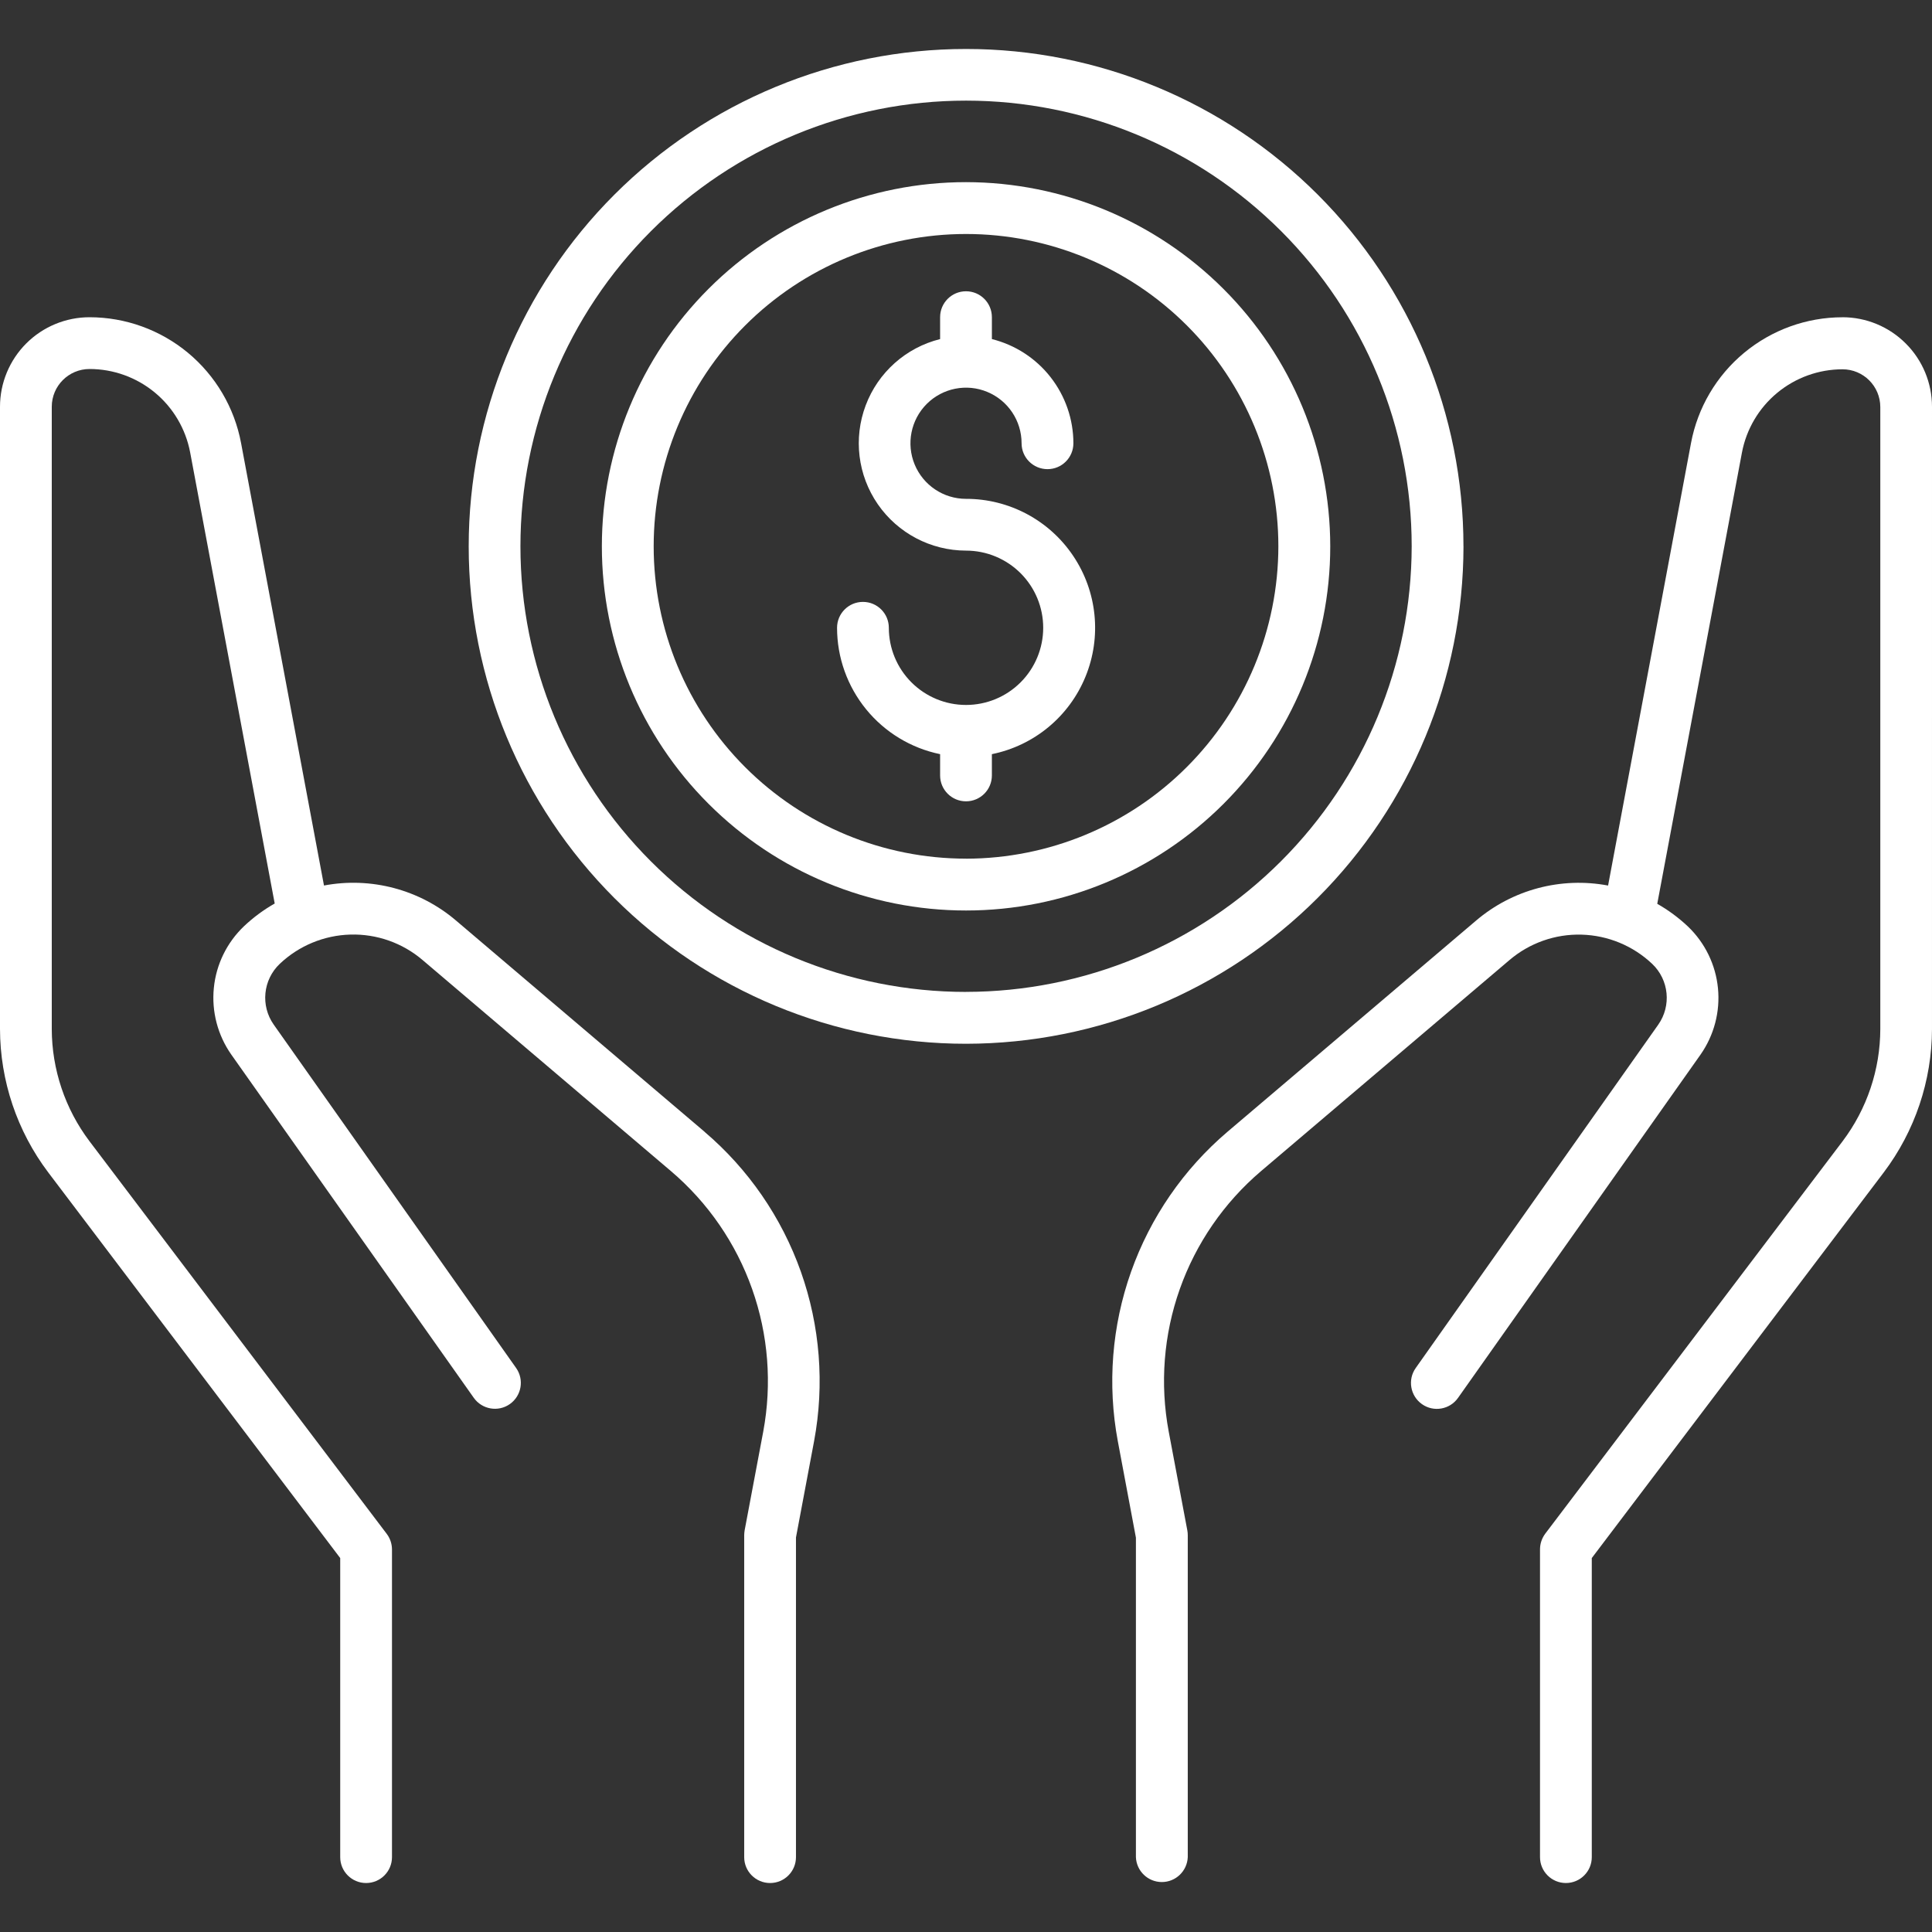
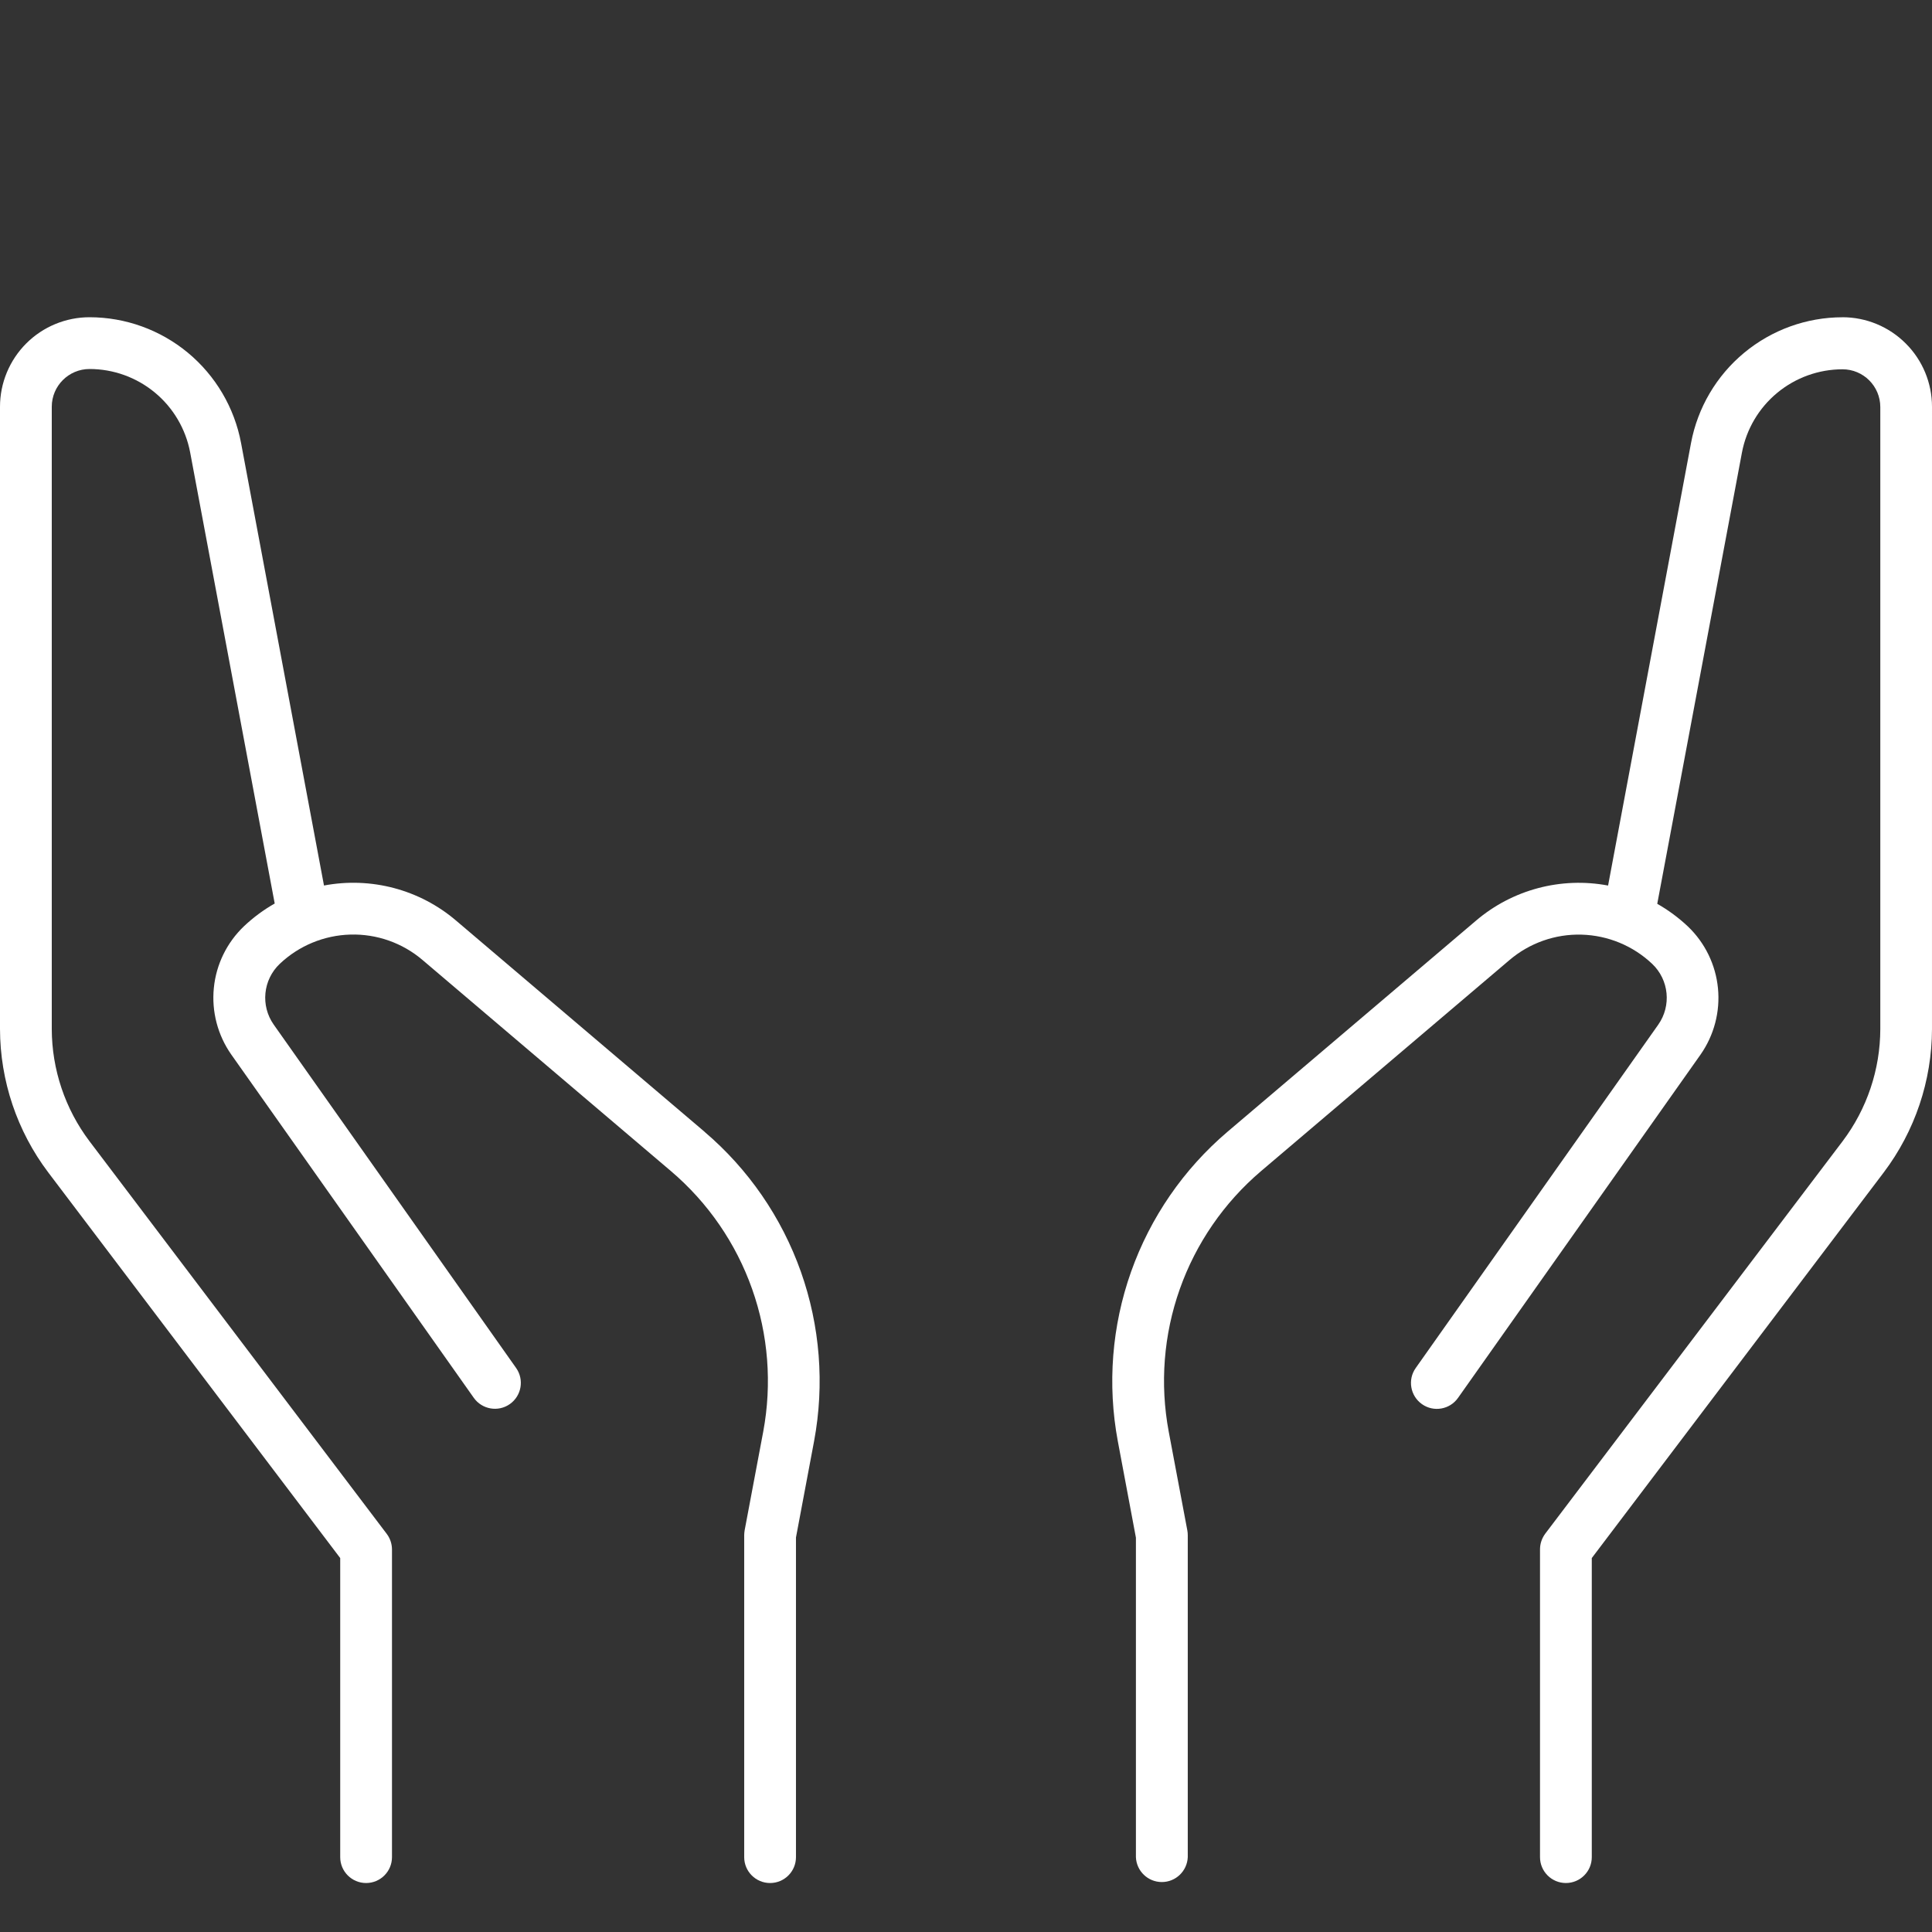
<svg xmlns="http://www.w3.org/2000/svg" id="Layer_1" data-name="Layer 1" viewBox="0 0 512 512">
  <rect x="0" y="0" width="512" height="512" fill="#333333" stroke="none" />
  <defs>
    <style>
      .cls-1 {
        fill: #fff;
        stroke-width: 0px;
      }
    </style>
  </defs>
-   <path class="cls-1" d="m387.83,144.78c0-34.96-13.89-68.48-38.61-93.2-24.73-24.72-58.25-38.6-93.21-38.6-34.96,0-68.48,13.89-93.2,38.61s-38.6,58.25-38.6,93.21,13.89,68.48,38.61,93.2c24.72,24.72,58.24,38.61,93.2,38.61,34.95-.04,68.46-13.94,93.17-38.65,24.72-24.72,38.61-58.22,38.65-93.17h0Zm-131.82,118.09c-31.32,0-61.35-12.44-83.5-34.59-22.15-22.15-34.59-52.19-34.59-83.51s12.44-61.36,34.59-83.51c22.15-22.15,52.18-34.59,83.5-34.59s61.36,12.44,83.51,34.59c22.15,22.15,34.59,52.19,34.59,83.51-.04,31.3-12.49,61.32-34.63,83.46-22.14,22.14-52.16,34.6-83.47,34.63Z" />
-   <path class="cls-1" d="m256.01,48.27c-25.59,0-50.14,10.17-68.24,28.27-18.1,18.1-28.27,42.65-28.27,68.24s10.16,50.15,28.27,68.24c18.1,18.1,42.65,28.27,68.24,28.27s50.15-10.17,68.25-28.27c18.1-18.1,28.27-42.64,28.27-68.24-.03-25.59-10.2-50.12-28.3-68.21-18.09-18.09-42.62-28.27-68.21-28.3h0Zm0,179.28h0c-21.95,0-43.01-8.72-58.53-24.24-15.53-15.53-24.25-36.58-24.25-58.53s8.72-43.01,24.25-58.53c15.52-15.52,36.58-24.24,58.53-24.24s43.01,8.72,58.53,24.24c15.52,15.52,24.24,36.58,24.24,58.53-.02,21.95-8.76,42.98-24.27,58.5s-36.56,24.25-58.51,24.28h0Z" />
-   <path class="cls-1" d="m256.01,132.2c-5.96,0-11.33-3.59-13.61-9.09-2.28-5.5-1.02-11.84,3.19-16.06,4.21-4.21,10.55-5.48,16.05-3.19,5.51,2.28,9.09,7.65,9.09,13.61,0,3.79,3.07,6.86,6.87,6.86s6.86-3.07,6.86-6.86c0-6.35-2.14-12.52-6.05-17.52-3.91-5-9.38-8.55-15.55-10.09v-5.81c0-3.79-3.07-6.86-6.86-6.86s-6.86,3.07-6.86,6.86v5.81c-9.06,2.26-16.43,8.82-19.72,17.56-3.3,8.74-2.1,18.53,3.21,26.21s14.04,12.27,23.37,12.29c5.43,0,10.63,2.16,14.47,5.99,3.84,3.84,5.99,9.04,5.99,14.46s-2.16,10.63-5.99,14.46c-3.84,3.84-9.04,5.99-14.47,5.99s-10.63-2.16-14.46-5.99c-3.84-3.84-5.99-9.04-5.99-14.46,0-3.79-3.07-6.86-6.86-6.86s-6.86,3.07-6.86,6.86c0,7.87,2.73,15.5,7.7,21.6,4.97,6.1,11.9,10.3,19.61,11.89v5.64c0,3.79,3.07,6.86,6.86,6.86s6.86-3.07,6.86-6.86v-5.64c11.18-2.27,20.48-9.96,24.8-20.52,4.33-10.55,3.11-22.56-3.25-32.02-6.35-9.47-17.02-15.14-28.42-15.12h0Z" />
  <path class="cls-1" d="m186.73,299.94l-65.86-55.97h0c-9.66-8.24-22.54-11.65-35.01-9.3l-21.98-117.28c-1.76-9.36-6.74-17.81-14.07-23.9-7.33-6.08-16.55-9.41-26.08-9.42-6.29,0-12.33,2.5-16.78,6.95C2.51,95.47,0,101.5,0,107.79v164.9c.03,13.73,4.52,27.07,12.79,38.02l77.37,102.19v79.26c0,3.79,3.07,6.86,6.86,6.86s6.86-3.07,6.86-6.86v-81.52c0-1.5-.49-2.96-1.39-4.15l-78.78-104.06c-6.46-8.57-9.97-19.01-9.99-29.74V107.79c0-5.52,4.49-10,10.01-10,6.32,0,12.44,2.21,17.31,6.24,4.87,4.03,8.17,9.64,9.35,15.85l22.41,119.56c-2.95,1.67-5.68,3.7-8.14,6.02-4.54,4.33-7.38,10.13-7.99,16.37-.62,6.24,1.02,12.49,4.61,17.62l64.28,90.99c2.19,3.09,6.47,3.83,9.56,1.65,3.1-2.19,3.84-6.47,1.65-9.57l-64.24-91c-3.52-5.02-2.84-11.86,1.61-16.09,5.07-4.81,11.75-7.57,18.73-7.76,6.99-.19,13.8,2.21,19.12,6.75l65.86,55.97h0c9.78,8.33,17.19,19.1,21.47,31.21,4.29,12.11,5.3,25.14,2.95,37.77l-4.93,26.17c-.07.42-.11.84-.12,1.27v85.35c0,3.79,3.07,6.86,6.86,6.86s6.86-3.07,6.86-6.86v-84.71l4.81-25.58h0c2.79-15,1.58-30.48-3.51-44.86-5.1-14.38-13.9-27.17-25.52-37.06h0Z" />
  <path class="cls-1" d="m488.29,84.08c-9.53,0-18.75,3.34-26.08,9.42-7.33,6.08-12.31,14.53-14.07,23.9l-21.98,117.28c-12.47-2.35-25.34,1.07-35,9.3l-65.86,55.95c-11.63,9.9-20.44,22.69-25.55,37.09-5.1,14.39-6.32,29.88-3.52,44.89l4.8,25.58v84.68c.15,3.68,3.18,6.59,6.87,6.59s6.71-2.91,6.87-6.59v-85.35c0-.42-.04-.85-.12-1.27l-4.93-26.17c-2.36-12.63-1.35-25.66,2.94-37.77,4.29-12.11,11.7-22.87,21.48-31.21l65.86-55.95c5.32-4.54,12.13-6.95,19.12-6.76,6.99.19,13.67,2.95,18.74,7.76,4.44,4.23,5.12,11.07,1.6,16.09l-64.28,91h0c-2.19,3.09-1.45,7.38,1.65,9.57,3.09,2.19,7.38,1.45,9.56-1.65l64.28-90.99c3.58-5.12,5.22-11.36,4.61-17.58-.61-6.22-3.43-12.02-7.95-16.35-2.46-2.32-5.2-4.35-8.14-6.02l22.44-119.56c1.17-6.21,4.48-11.82,9.35-15.85s10.99-6.24,17.31-6.24c5.52,0,10,4.47,10.01,10v164.83c-.02,10.73-3.53,21.17-9.99,29.74l-78.81,104.01c-.89,1.2-1.38,2.65-1.38,4.15v81.56c0,3.79,3.07,6.86,6.86,6.86s6.86-3.07,6.86-6.86v-79.26l77.37-102.19c8.27-10.96,12.76-24.3,12.79-38.02V107.79c0-6.29-2.5-12.32-6.95-16.76-4.44-4.45-10.47-6.95-16.75-6.96h0Z" />
</svg>